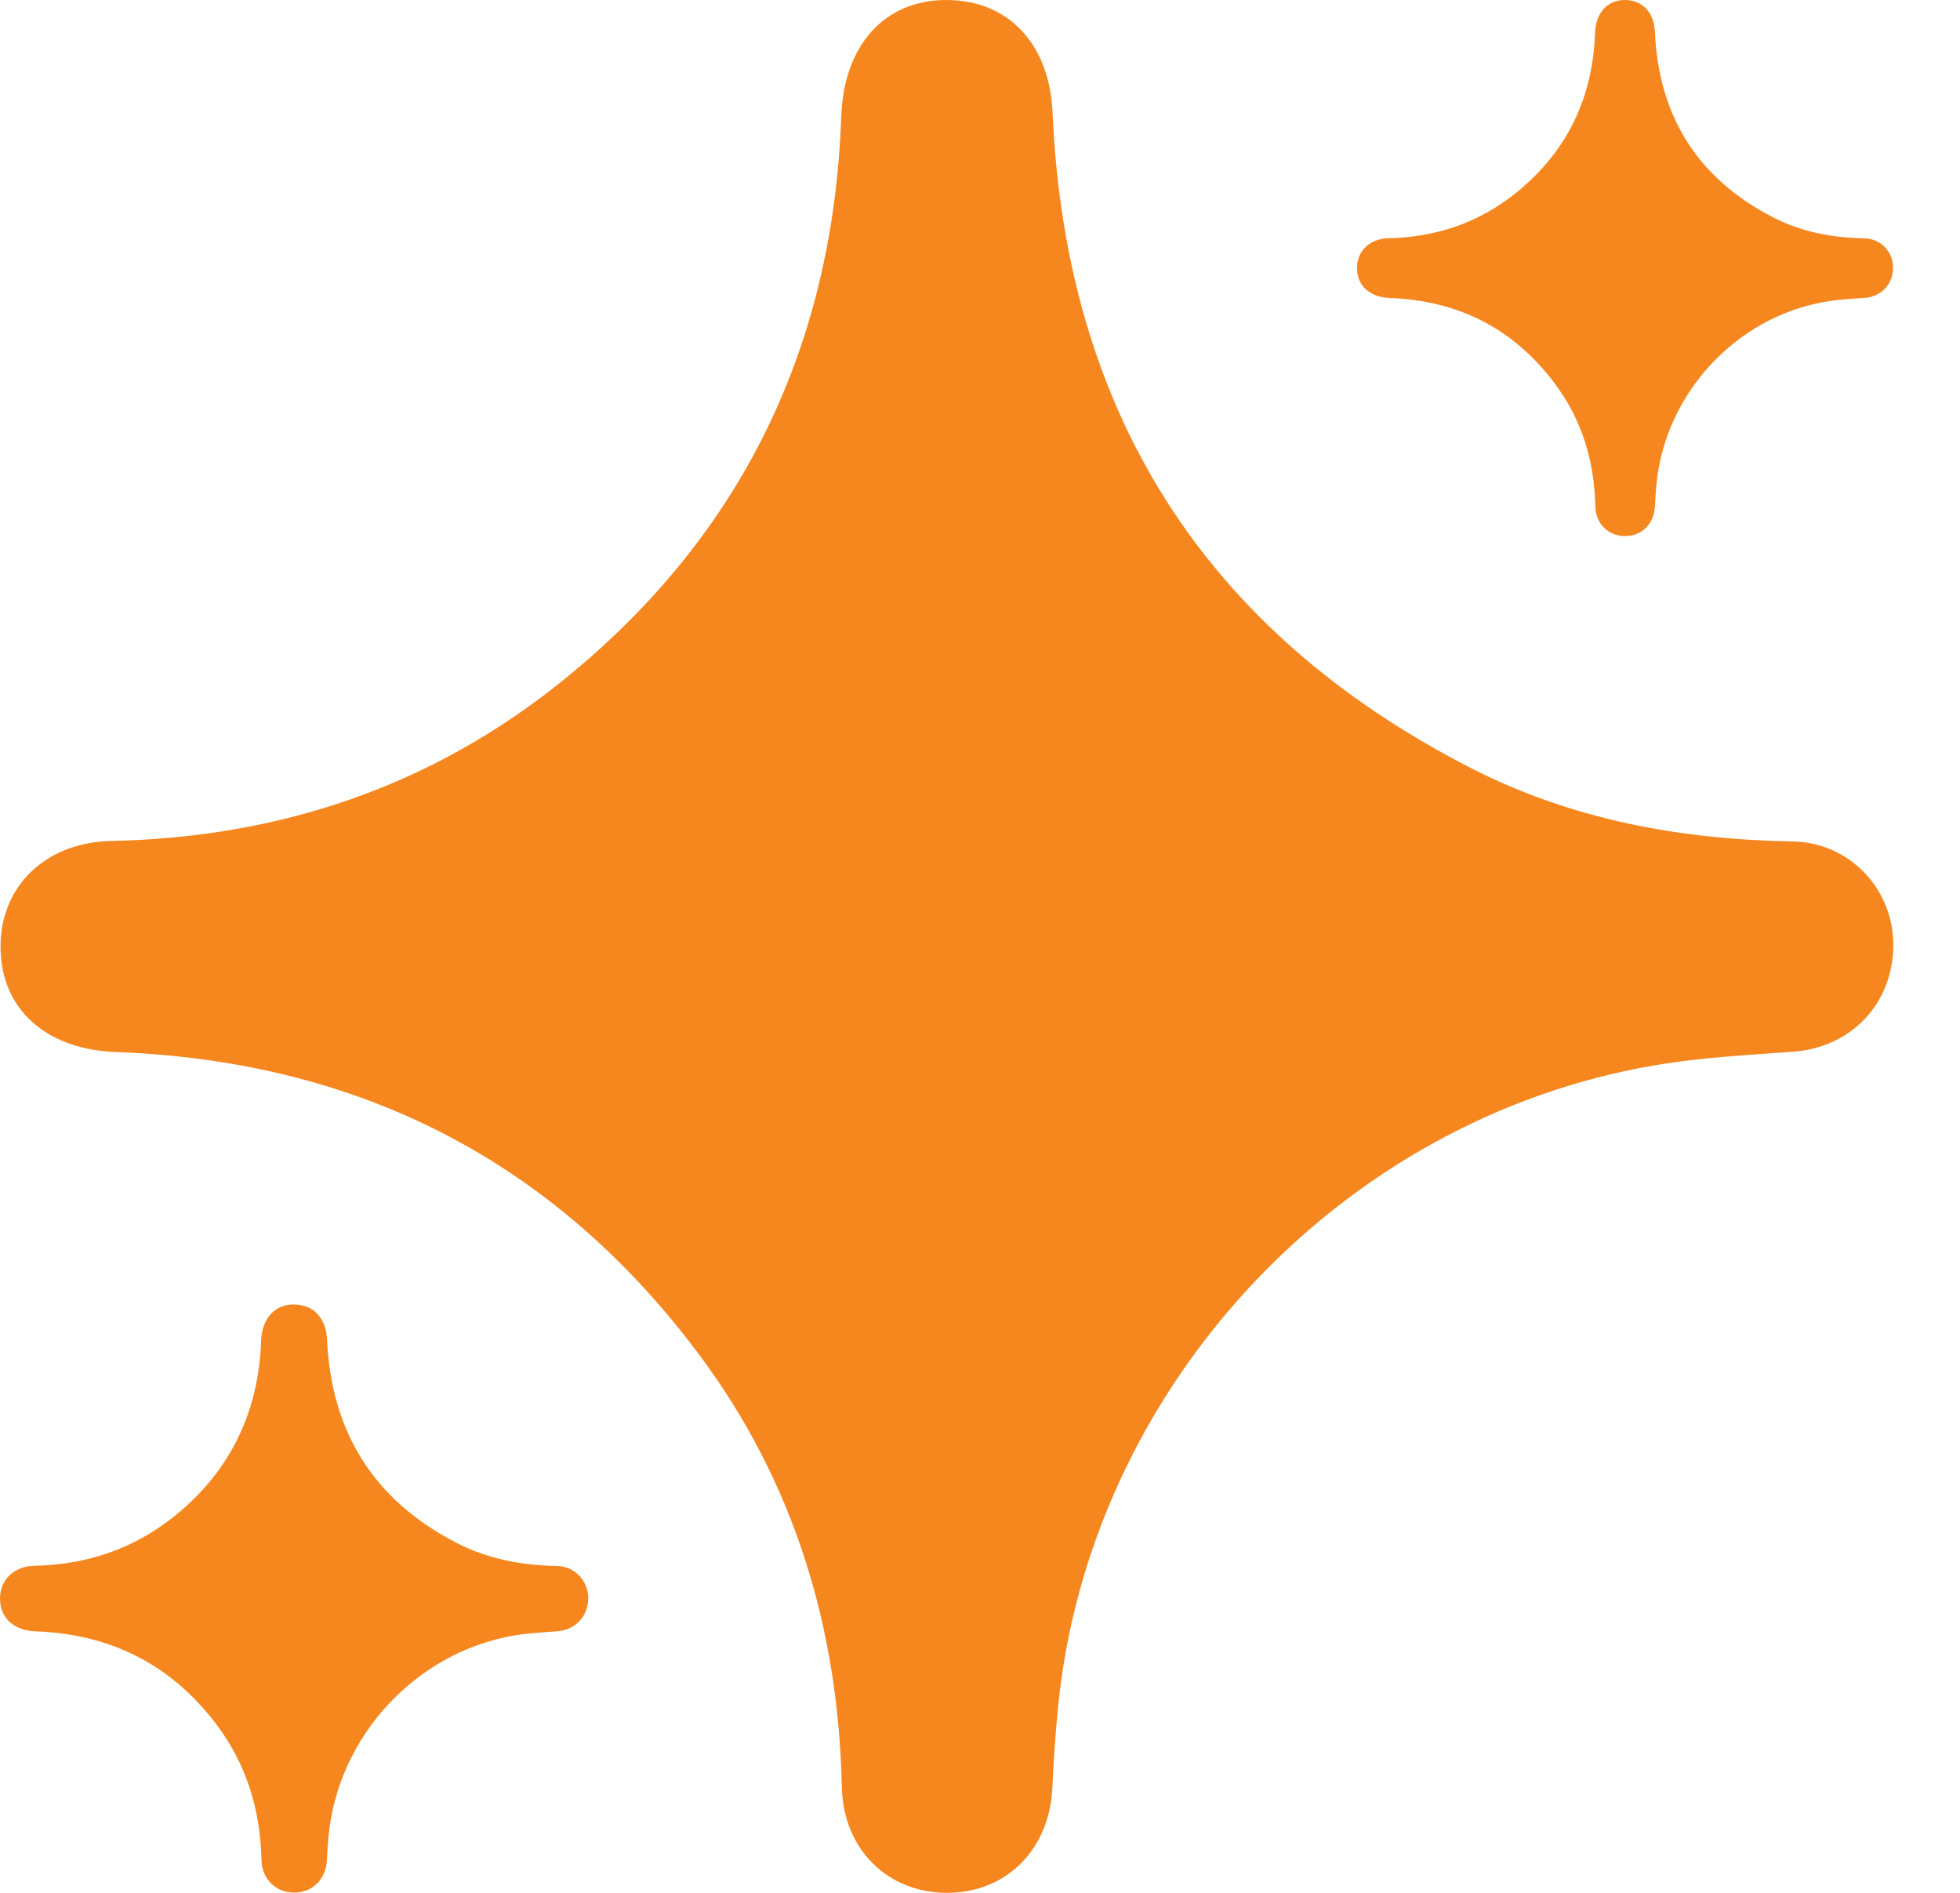
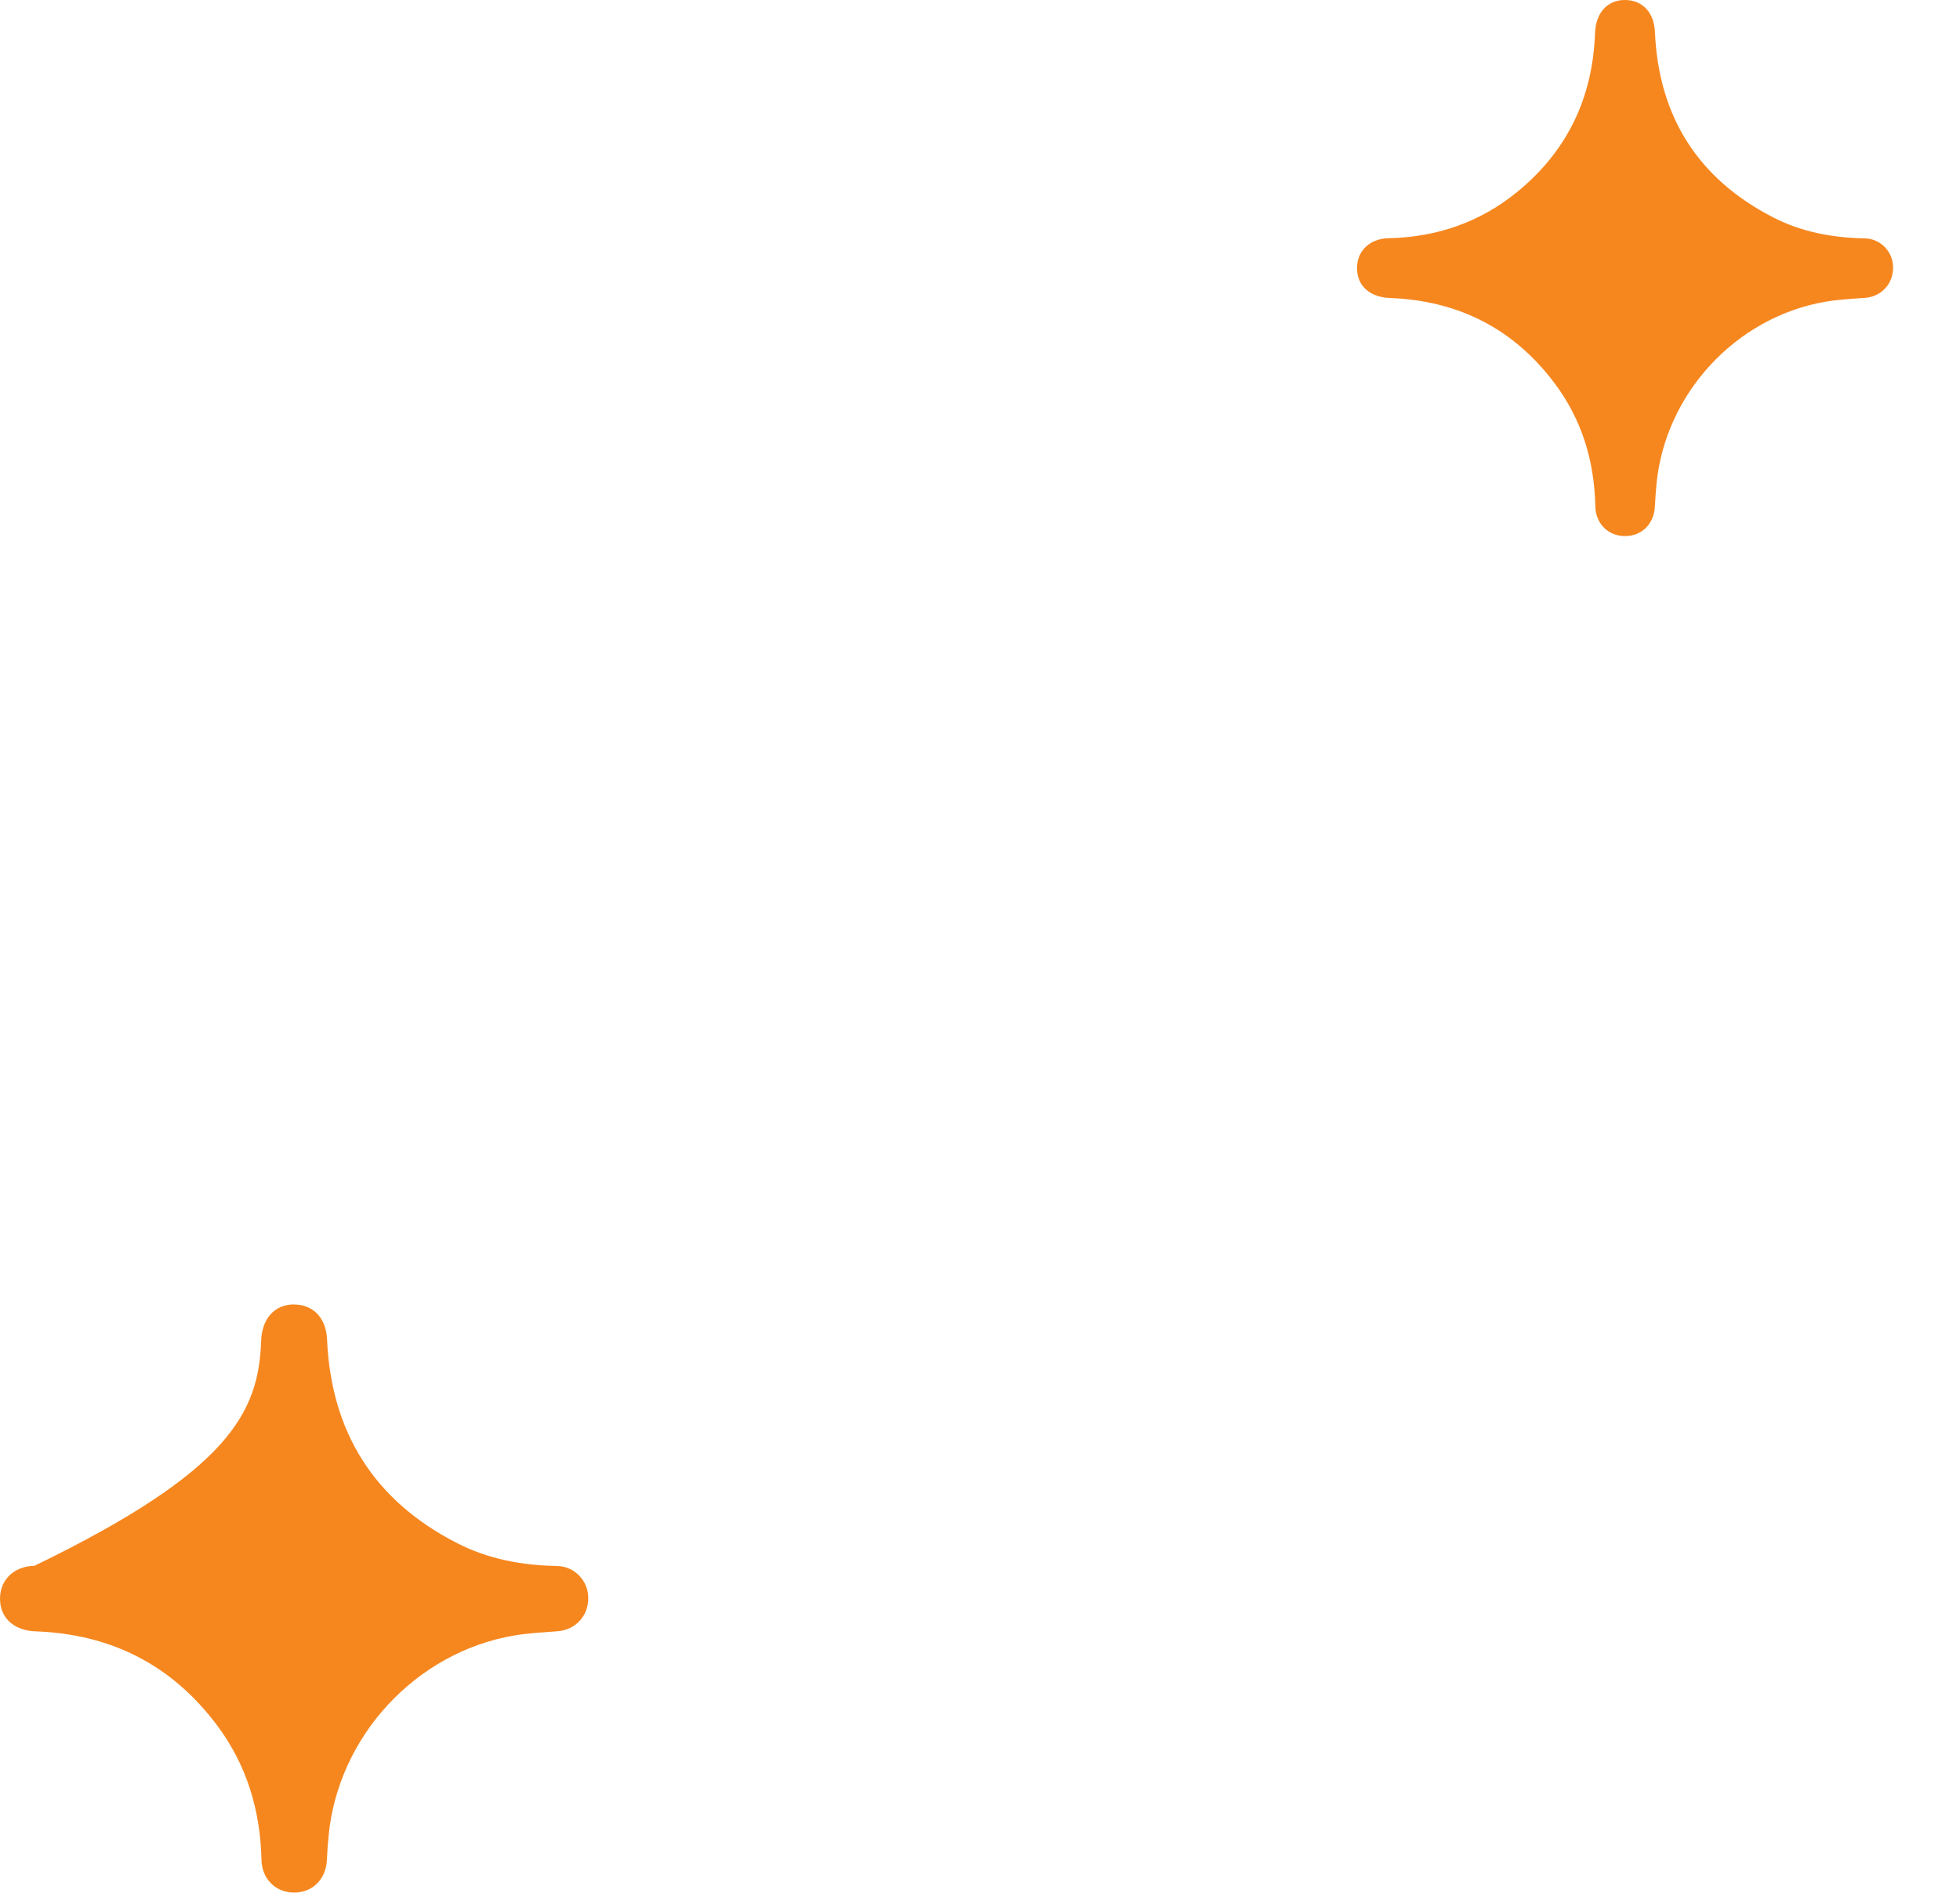
<svg xmlns="http://www.w3.org/2000/svg" width="29" height="28" viewBox="0 0 29 28" fill="none">
-   <path d="M14.009 1.86178e-05C14.931 0.004 15.53 0.662 15.574 1.666C15.767 6.086 17.816 9.338 21.759 11.359C23.245 12.121 24.855 12.419 26.521 12.447C27.363 12.461 28.009 13.145 28.013 13.969C28.017 14.839 27.393 15.496 26.531 15.558C25.849 15.607 25.161 15.643 24.489 15.758C19.802 16.552 16.096 20.563 15.65 25.301C15.615 25.675 15.587 26.052 15.572 26.428C15.535 27.35 14.9 27.997 14.018 28C13.139 28.004 12.477 27.359 12.456 26.44C12.404 24.081 11.754 21.919 10.33 20.019C8.177 17.148 5.281 15.693 1.708 15.562C0.756 15.527 0.098 15.006 0.017 14.184C-0.08 13.195 0.611 12.461 1.648 12.44C4.144 12.388 6.394 11.631 8.34 10.056C10.986 7.915 12.328 5.114 12.447 1.723C12.484 0.673 13.085 -0.004 14.009 1.86178e-05Z" fill="#F6871F" />
  <path d="M24.043 4.12528e-06C24.304 0.001 24.474 0.187 24.486 0.472C24.541 1.723 25.122 2.644 26.238 3.217C26.659 3.433 27.115 3.517 27.587 3.526C27.826 3.53 28.009 3.723 28.01 3.956C28.011 4.203 27.834 4.389 27.59 4.407C27.397 4.42 27.203 4.43 27.012 4.463C25.685 4.688 24.635 5.825 24.509 7.166C24.499 7.272 24.491 7.379 24.486 7.485C24.476 7.746 24.296 7.929 24.046 7.93C23.797 7.931 23.609 7.748 23.604 7.488C23.59 6.82 23.406 6.208 23.002 5.67C22.392 4.857 21.572 4.445 20.56 4.408C20.29 4.397 20.103 4.25 20.081 4.017C20.053 3.737 20.249 3.53 20.542 3.524C21.249 3.509 21.886 3.294 22.437 2.848C23.187 2.241 23.566 1.449 23.6 0.488C23.611 0.19 23.782 -0.001 24.043 4.12528e-06Z" fill="#F6871F" />
-   <path d="M4.353 19.297C4.64 19.298 4.826 19.503 4.839 19.814C4.9 21.188 5.536 22.198 6.761 22.826C7.222 23.063 7.723 23.156 8.24 23.165C8.501 23.169 8.703 23.382 8.704 23.638C8.705 23.908 8.512 24.113 8.243 24.131C8.032 24.147 7.818 24.158 7.609 24.193C6.153 24.44 5.001 25.686 4.862 27.158C4.85 27.274 4.842 27.392 4.837 27.508C4.826 27.795 4.628 27.995 4.354 27.996C4.08 27.997 3.875 27.797 3.869 27.512C3.852 26.779 3.651 26.107 3.208 25.517C2.538 24.625 1.639 24.172 0.528 24.132C0.232 24.122 0.027 23.96 0.003 23.704C-0.027 23.396 0.188 23.168 0.51 23.162C1.285 23.146 1.984 22.91 2.589 22.422C3.411 21.756 3.827 20.885 3.864 19.832C3.876 19.506 4.063 19.295 4.35 19.296L4.353 19.297Z" fill="#F6871F" />
+   <path d="M4.353 19.297C4.64 19.298 4.826 19.503 4.839 19.814C4.9 21.188 5.536 22.198 6.761 22.826C7.222 23.063 7.723 23.156 8.24 23.165C8.501 23.169 8.703 23.382 8.704 23.638C8.705 23.908 8.512 24.113 8.243 24.131C8.032 24.147 7.818 24.158 7.609 24.193C6.153 24.44 5.001 25.686 4.862 27.158C4.85 27.274 4.842 27.392 4.837 27.508C4.826 27.795 4.628 27.995 4.354 27.996C4.08 27.997 3.875 27.797 3.869 27.512C3.852 26.779 3.651 26.107 3.208 25.517C2.538 24.625 1.639 24.172 0.528 24.132C0.232 24.122 0.027 23.96 0.003 23.704C-0.027 23.396 0.188 23.168 0.51 23.162C3.411 21.756 3.827 20.885 3.864 19.832C3.876 19.506 4.063 19.295 4.35 19.296L4.353 19.297Z" fill="#F6871F" />
</svg>